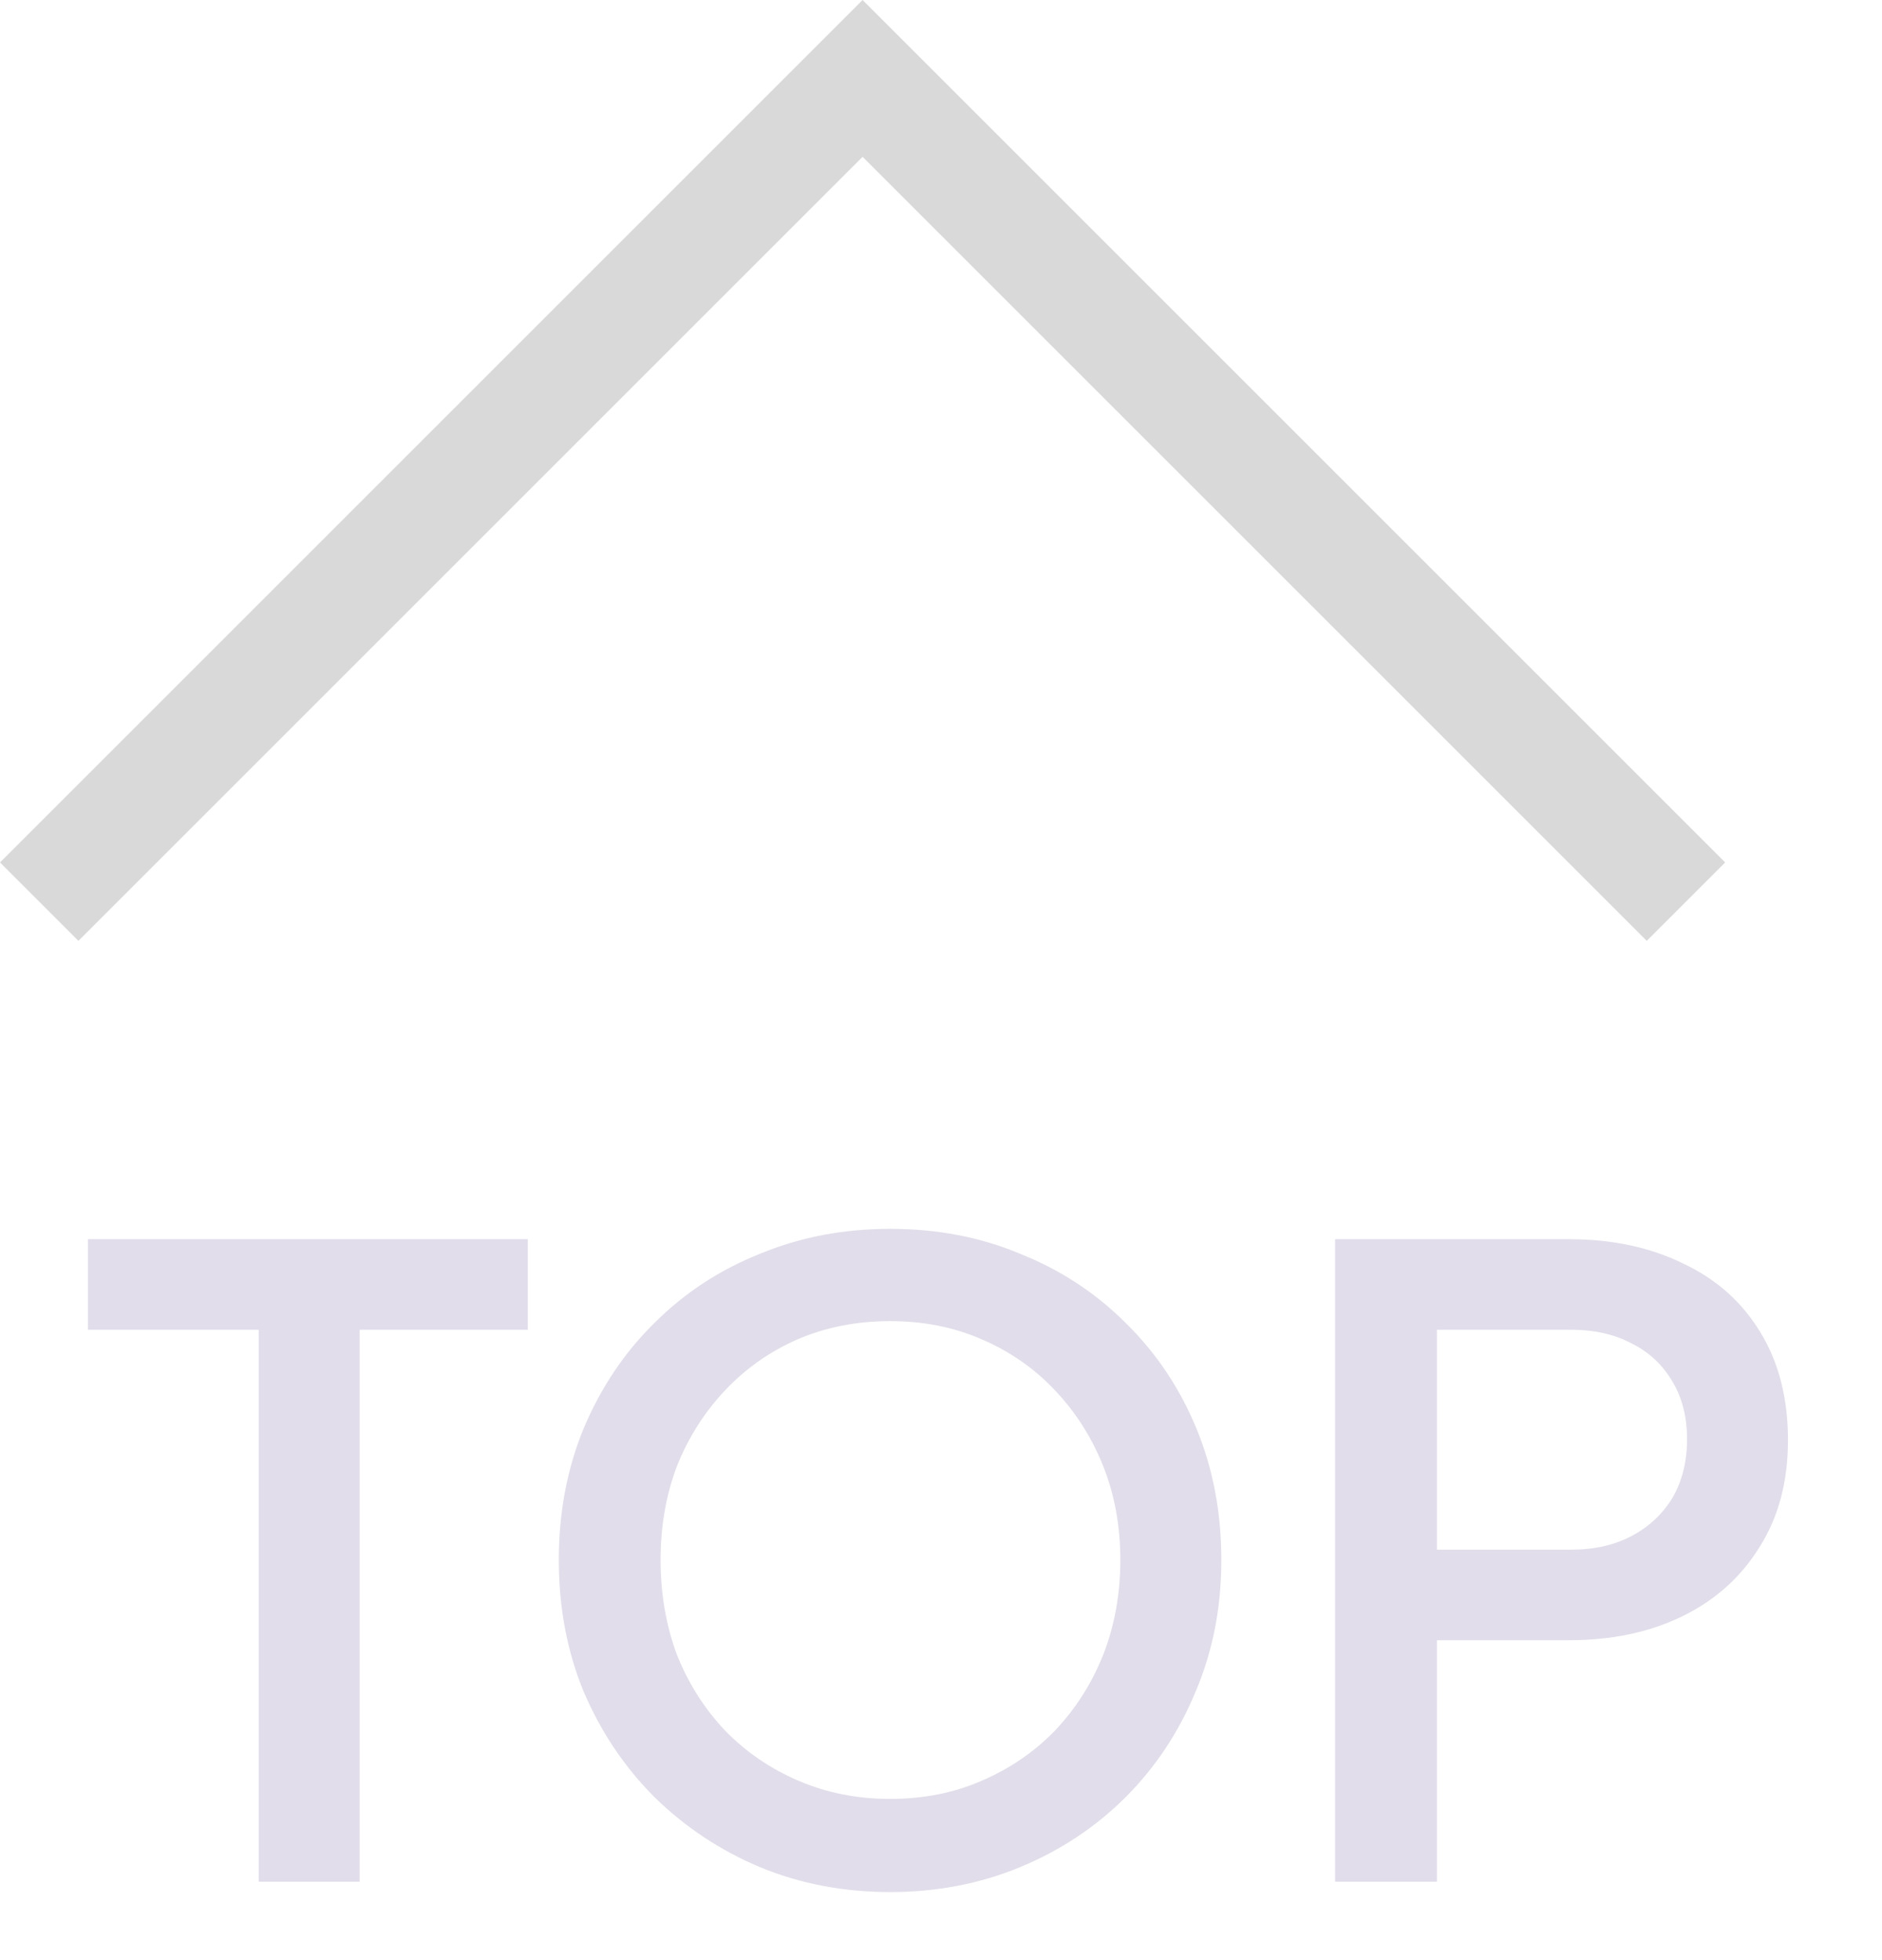
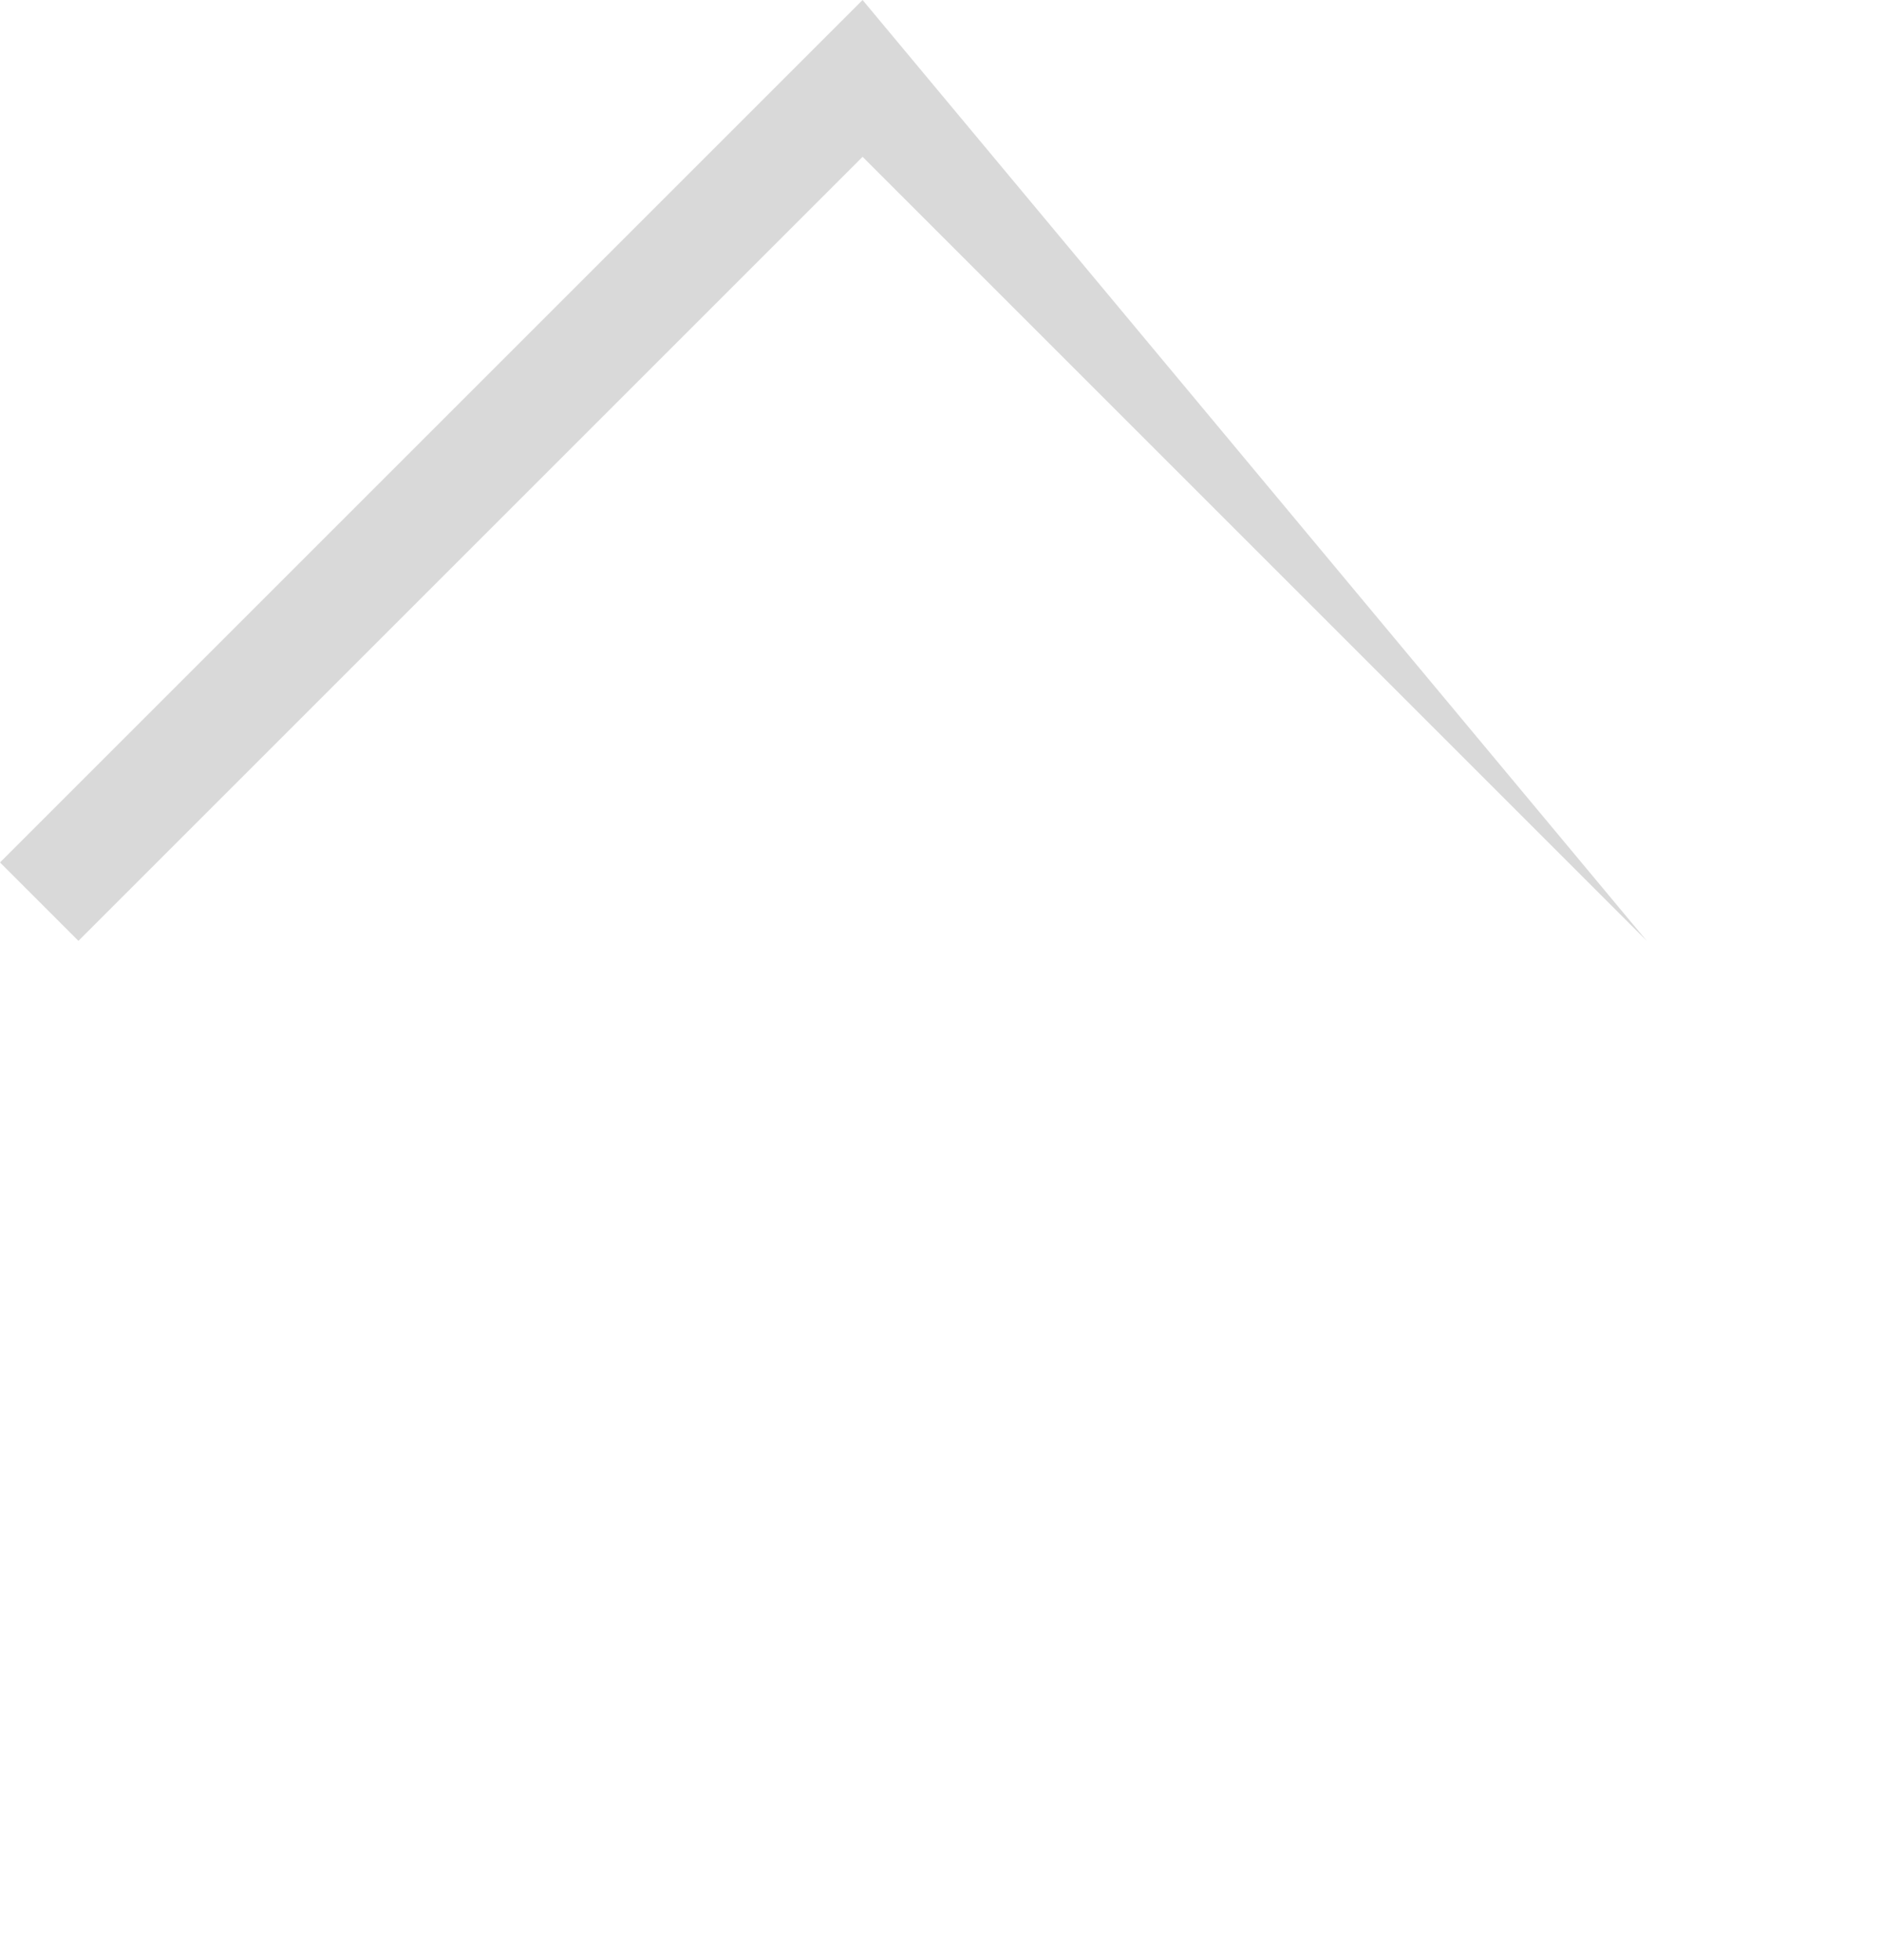
<svg xmlns="http://www.w3.org/2000/svg" width="24" height="25" viewBox="0 0 24 25" fill="none">
-   <path d="M3.299 24L3.299 16.96L1.121 16.96L1.121 15.805L6.731 15.805L6.731 16.96L4.586 16.96L4.586 24L3.299 24ZM11.351 24.132C10.757 24.132 10.203 24.026 9.689 23.813C9.183 23.6 8.736 23.303 8.347 22.922C7.966 22.541 7.665 22.093 7.445 21.58C7.233 21.067 7.126 20.506 7.126 19.897C7.126 19.288 7.233 18.727 7.445 18.214C7.665 17.693 7.966 17.246 8.347 16.872C8.729 16.491 9.176 16.197 9.689 15.992C10.203 15.779 10.757 15.673 11.351 15.673C11.952 15.673 12.505 15.779 13.011 15.992C13.525 16.197 13.972 16.491 14.354 16.872C14.742 17.253 15.043 17.701 15.255 18.214C15.468 18.727 15.575 19.288 15.575 19.897C15.575 20.506 15.464 21.067 15.245 21.58C15.032 22.093 14.735 22.541 14.354 22.922C13.972 23.303 13.525 23.6 13.011 23.813C12.498 24.026 11.944 24.132 11.351 24.132ZM11.351 22.944C11.776 22.944 12.165 22.867 12.517 22.713C12.876 22.559 13.188 22.346 13.451 22.075C13.716 21.796 13.921 21.474 14.068 21.107C14.214 20.733 14.287 20.33 14.287 19.897C14.287 19.464 14.214 19.065 14.068 18.698C13.921 18.331 13.716 18.009 13.451 17.73C13.188 17.451 12.876 17.235 12.517 17.081C12.165 16.927 11.776 16.85 11.351 16.85C10.925 16.85 10.533 16.927 10.174 17.081C9.821 17.235 9.513 17.451 9.249 17.73C8.985 18.009 8.78 18.331 8.633 18.698C8.494 19.065 8.424 19.464 8.424 19.897C8.424 20.33 8.494 20.733 8.633 21.107C8.78 21.474 8.985 21.796 9.249 22.075C9.513 22.346 9.825 22.559 10.184 22.713C10.544 22.867 10.932 22.944 11.351 22.944ZM17.026 24L17.026 15.805L20.007 15.805C20.557 15.805 21.041 15.908 21.459 16.113C21.884 16.311 22.214 16.604 22.449 16.993C22.683 17.374 22.801 17.833 22.801 18.368C22.801 18.896 22.68 19.351 22.438 19.732C22.203 20.113 21.877 20.407 21.459 20.612C21.041 20.817 20.557 20.92 20.007 20.92L18.324 20.92L18.324 24L17.026 24ZM18.324 19.765L20.04 19.765C20.333 19.765 20.59 19.706 20.81 19.589C21.03 19.472 21.202 19.31 21.327 19.105C21.451 18.892 21.514 18.643 21.514 18.357C21.514 18.071 21.451 17.825 21.327 17.62C21.202 17.407 21.03 17.246 20.81 17.136C20.59 17.019 20.333 16.96 20.04 16.96L18.324 16.96L18.324 19.765Z" fill="#E1DDEA" />
-   <path fill-rule="evenodd" clip-rule="evenodd" d="M11 0L0 11L1 12L11 2L21 12L22 11L11 0Z" fill="#D9D9D9" />
+   <path fill-rule="evenodd" clip-rule="evenodd" d="M11 0L0 11L1 12L11 2L21 12L11 0Z" fill="#D9D9D9" />
</svg>